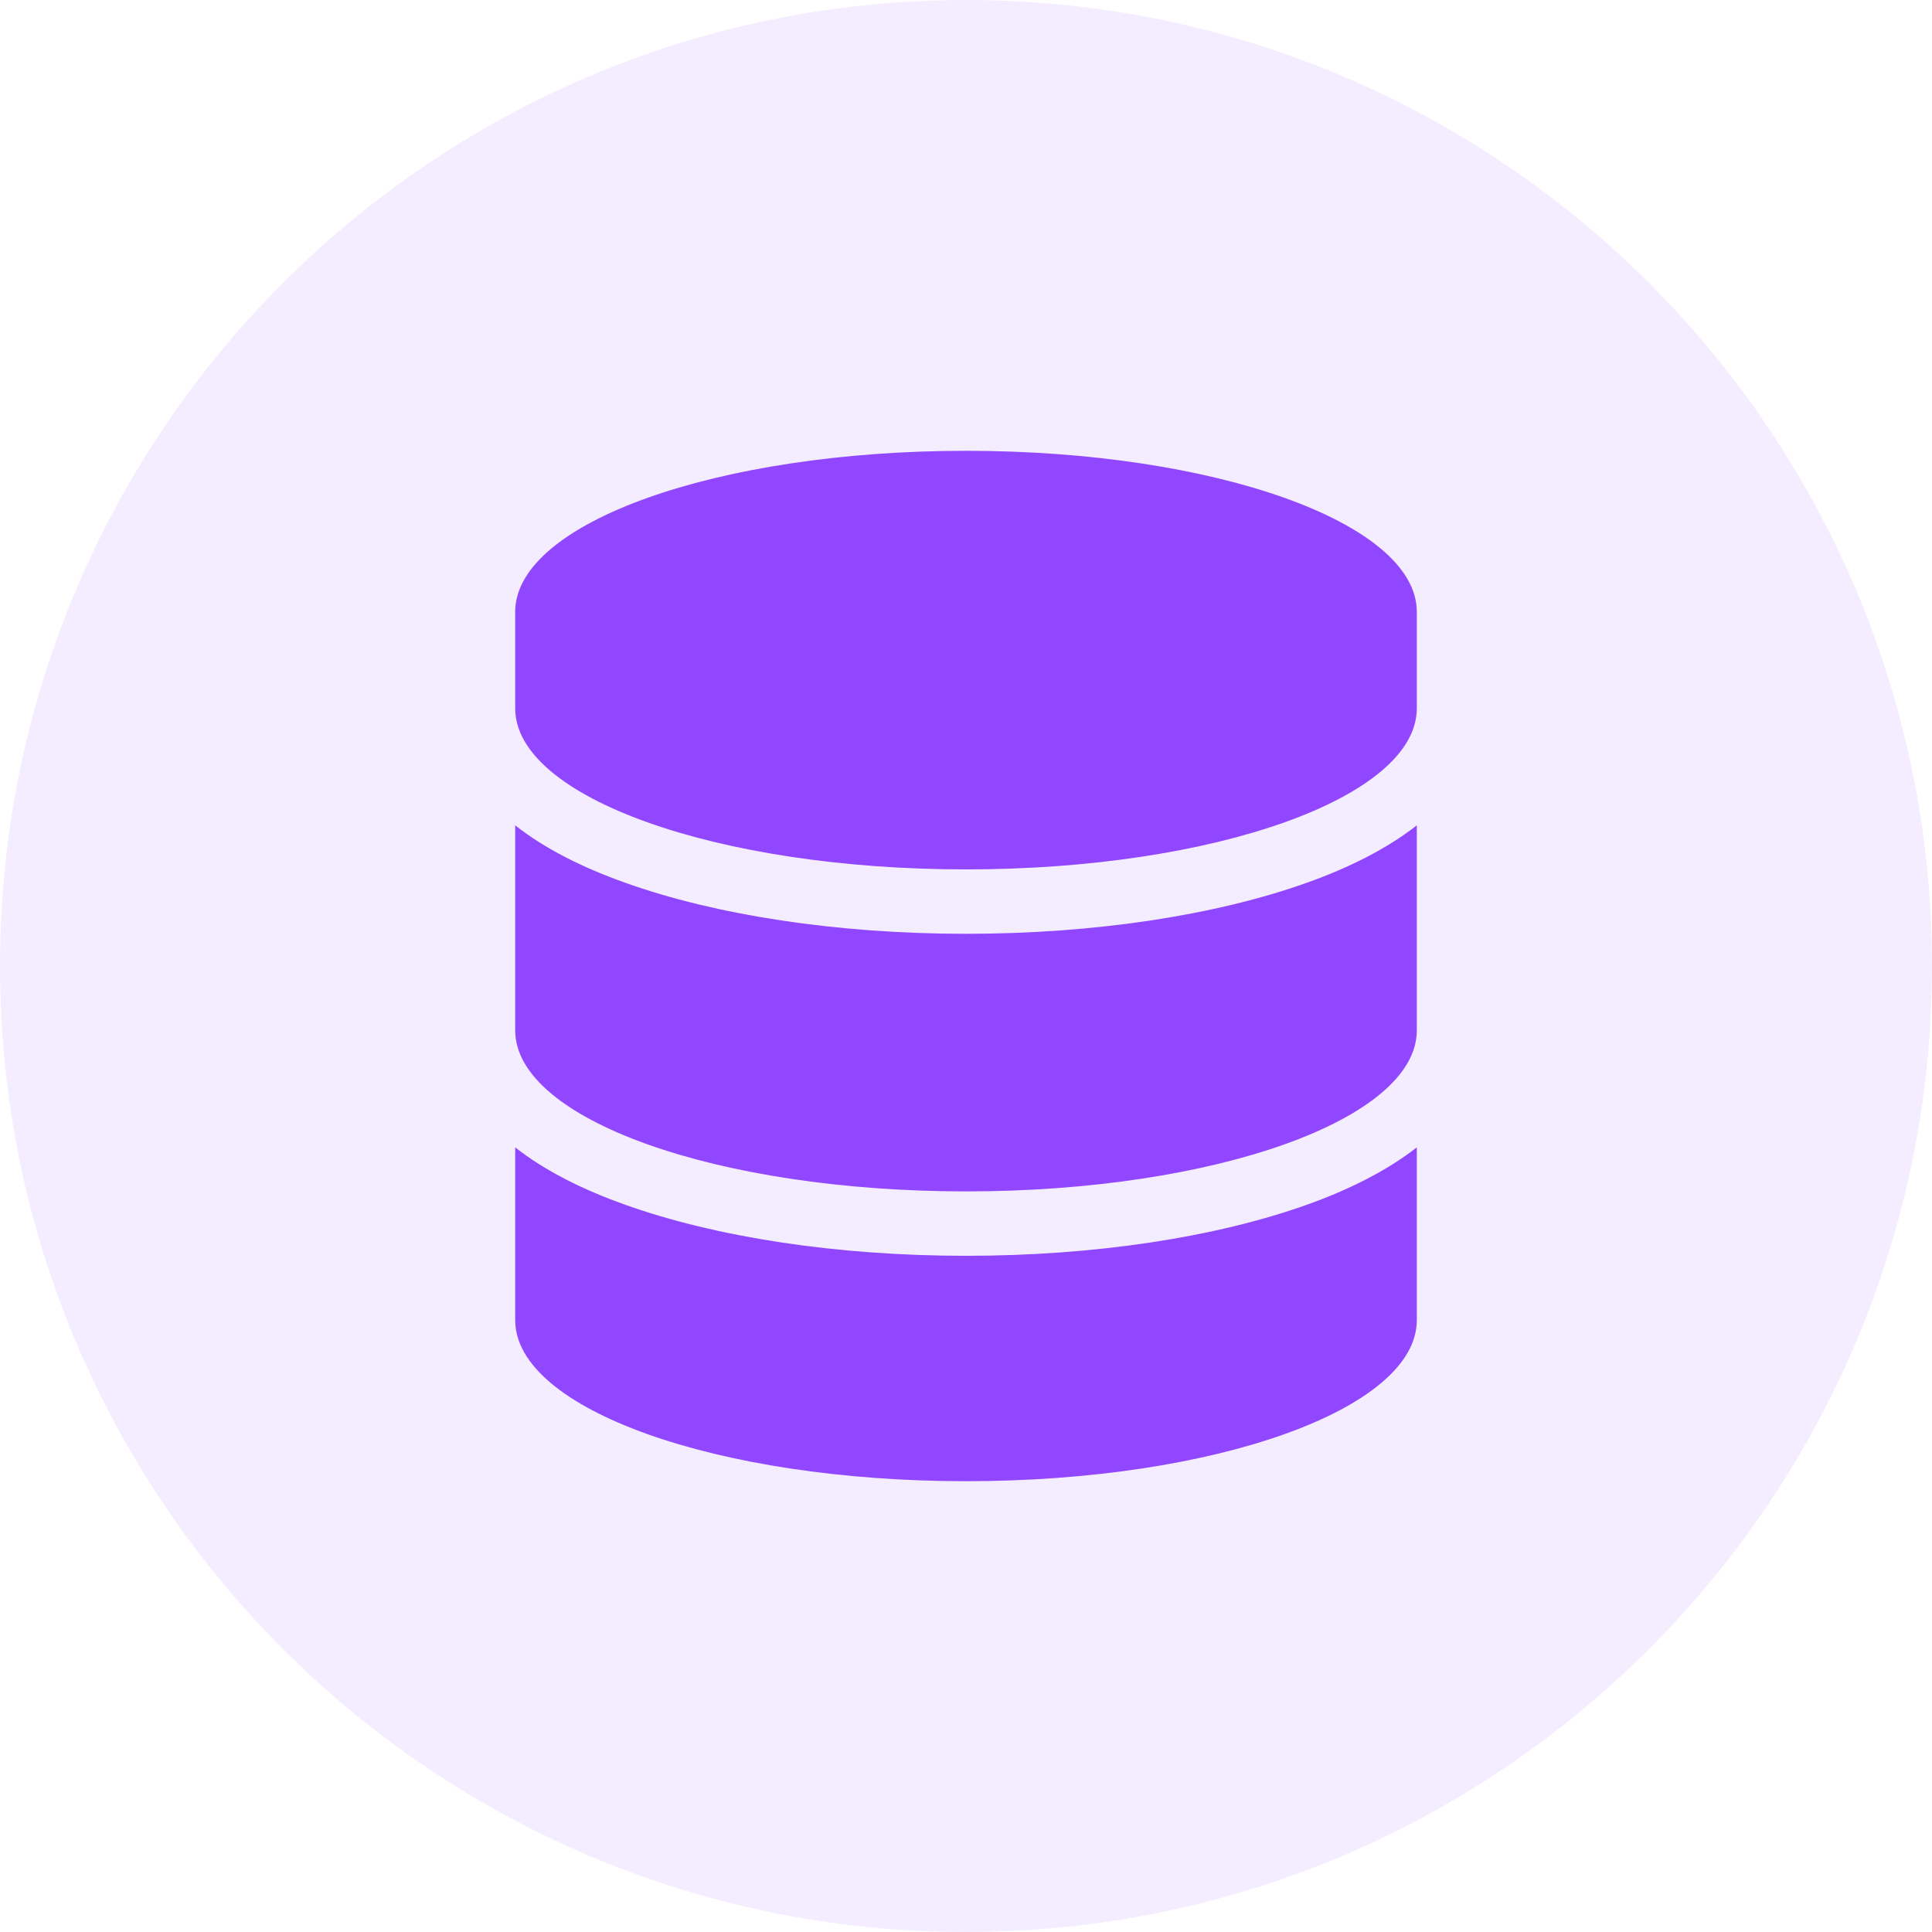
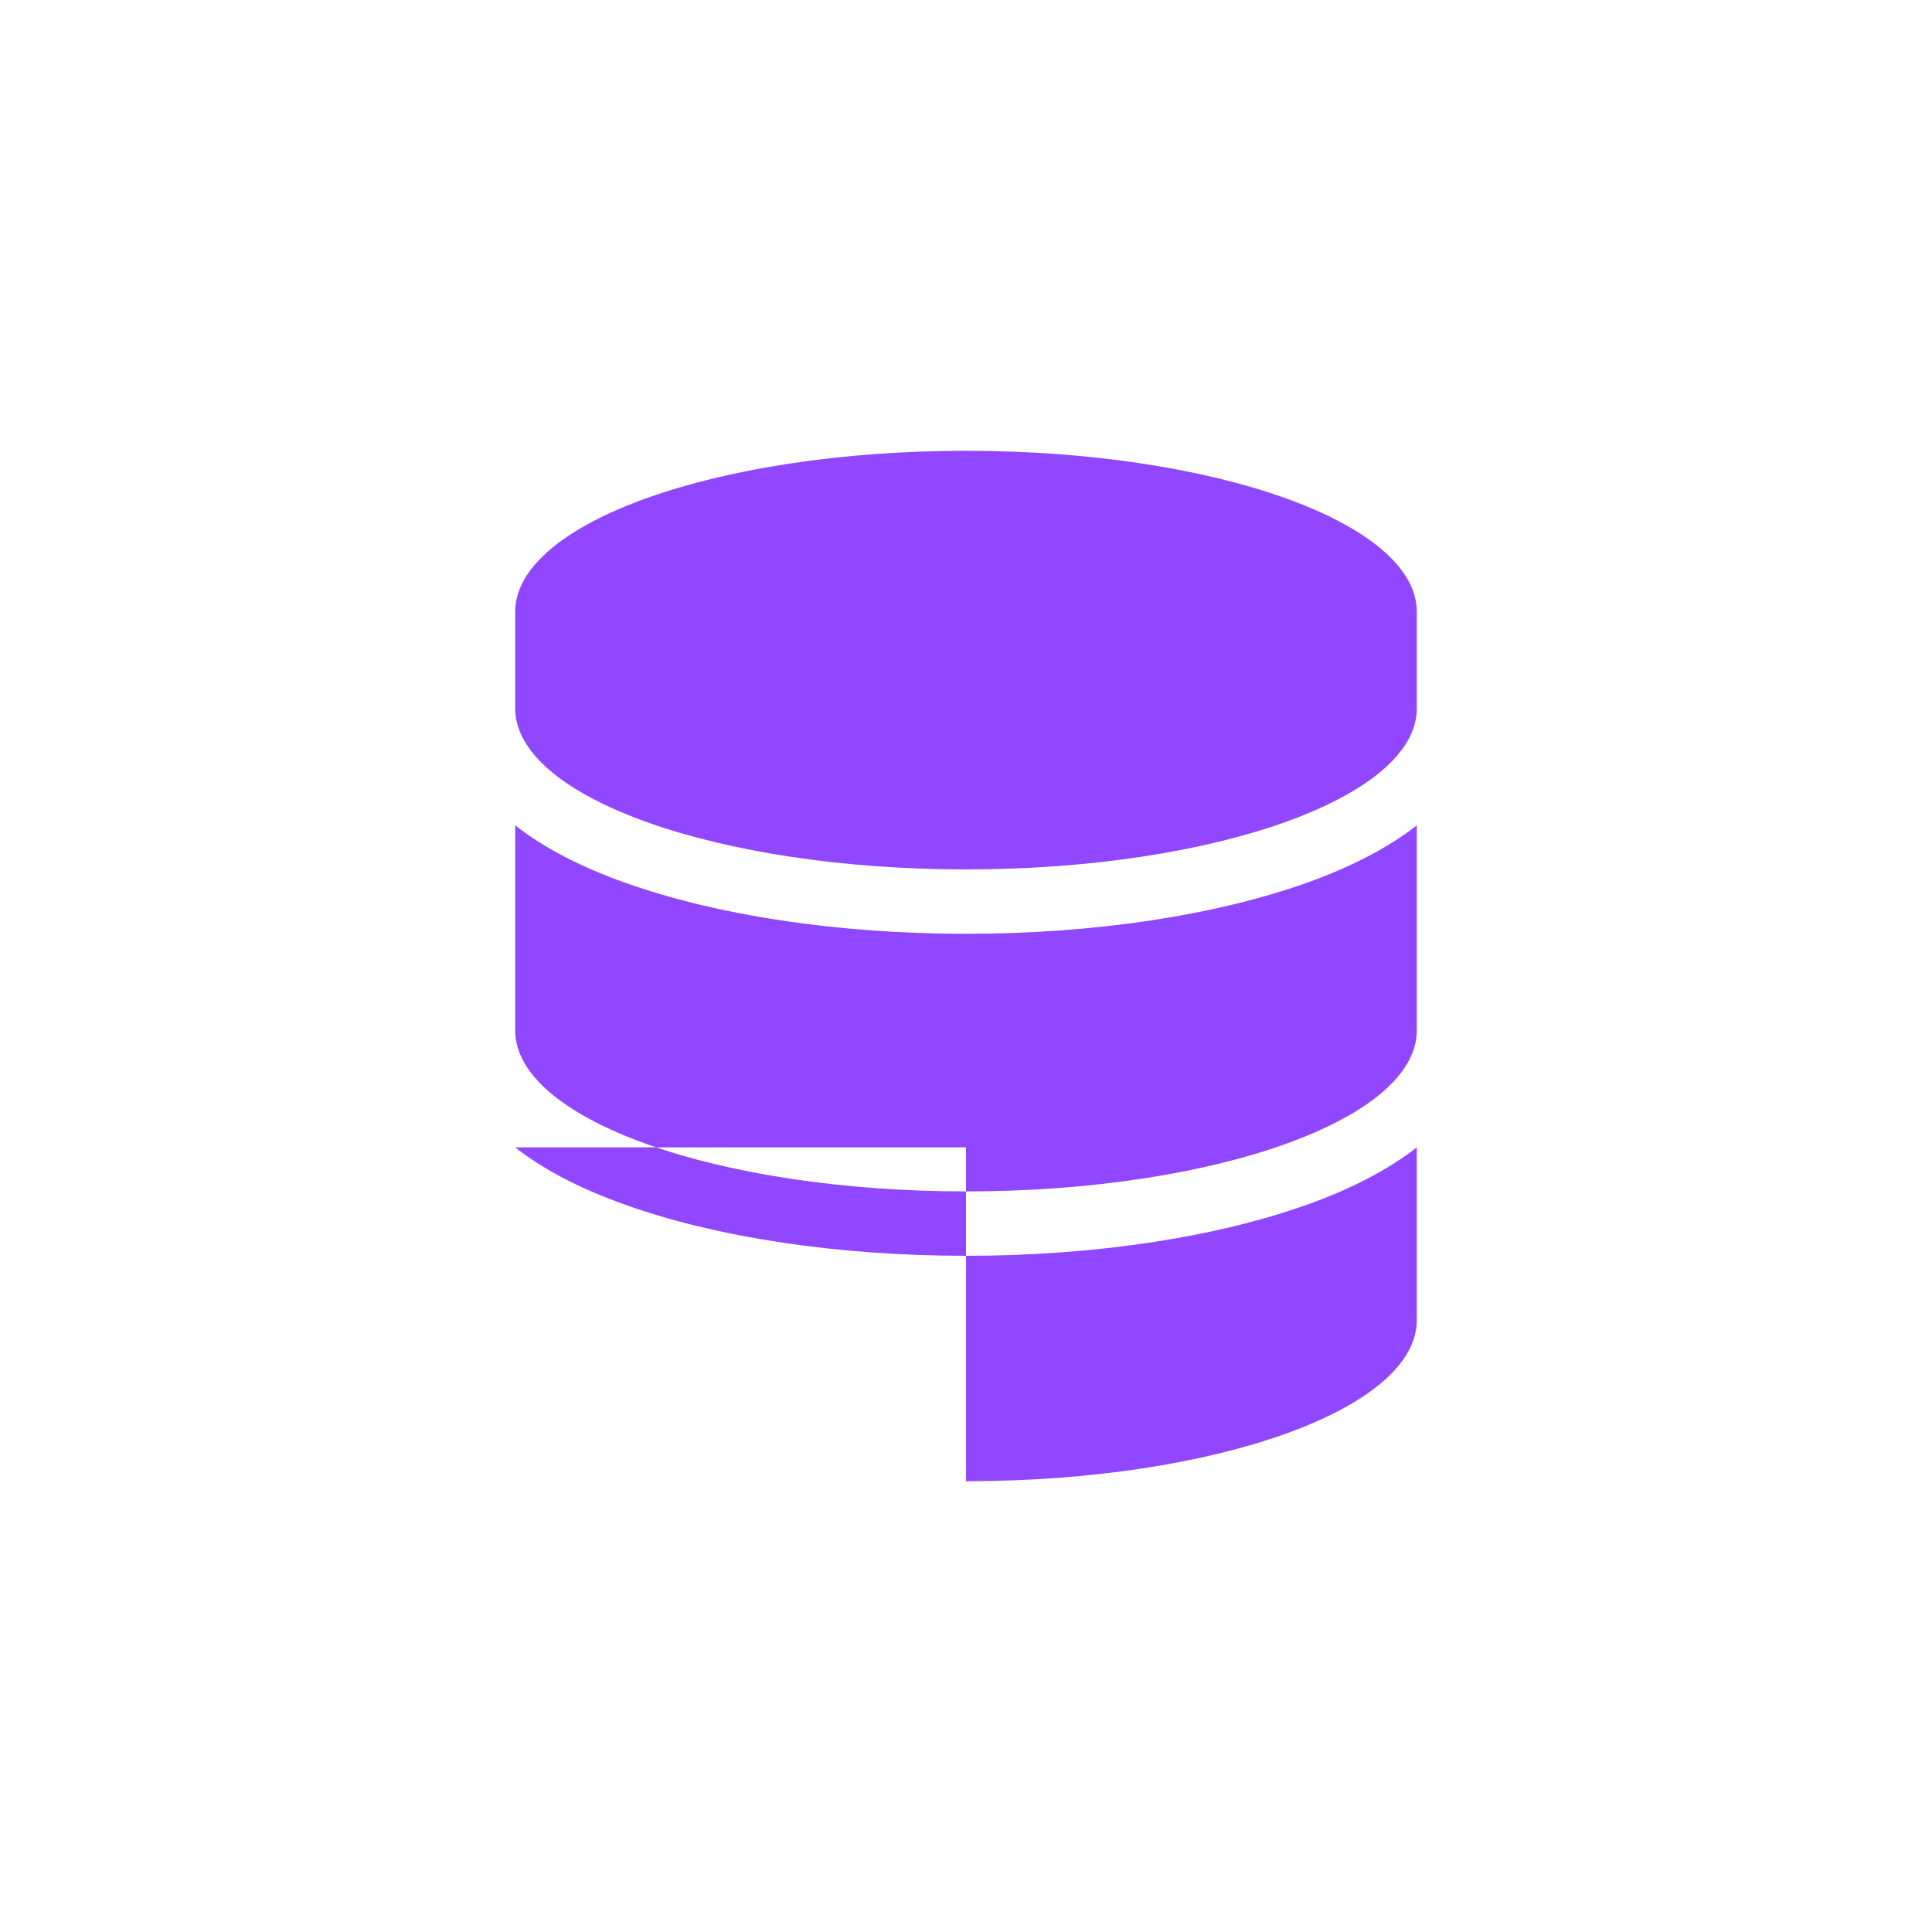
<svg xmlns="http://www.w3.org/2000/svg" width="30" height="30" viewBox="0 0 30 30" fill="none">
-   <path d="M0 15C0 6.716 6.716 0 15 0V0C23.284 0 30 6.716 30 15V15C30 23.284 23.284 30 15 30V30C6.716 30 0 23.284 0 15V15Z" fill="#9146FF" fill-opacity="0.1" />
  <g clip-path="url(#clip0_14736_4869)">
-     <path d="M22 9.5V11C22 12.381 18.866 13.5 15 13.5C11.134 13.5 8 12.381 8 11V9.5C8 8.119 11.134 7 15 7C18.866 7 22 8.119 22 9.5ZM20.288 13.709C20.938 13.478 21.534 13.181 22 12.816V16C22 17.381 18.866 18.5 15 18.5C11.134 18.5 8 17.381 8 16V12.816C8.466 13.184 9.062 13.478 9.713 13.709C11.116 14.209 12.984 14.5 15 14.5C17.016 14.5 18.884 14.209 20.288 13.709ZM8 17.816C8.466 18.184 9.062 18.478 9.713 18.709C11.116 19.209 12.984 19.5 15 19.5C17.016 19.5 18.884 19.209 20.288 18.709C20.938 18.478 21.534 18.181 22 17.816V20.5C22 21.881 18.866 23 15 23C11.134 23 8 21.881 8 20.5V17.816Z" fill="#9146FF" />
+     <path d="M22 9.5V11C22 12.381 18.866 13.5 15 13.5C11.134 13.5 8 12.381 8 11V9.5C8 8.119 11.134 7 15 7C18.866 7 22 8.119 22 9.5ZM20.288 13.709C20.938 13.478 21.534 13.181 22 12.816V16C22 17.381 18.866 18.5 15 18.5C11.134 18.5 8 17.381 8 16V12.816C8.466 13.184 9.062 13.478 9.713 13.709C11.116 14.209 12.984 14.5 15 14.5C17.016 14.5 18.884 14.209 20.288 13.709ZM8 17.816C8.466 18.184 9.062 18.478 9.713 18.709C11.116 19.209 12.984 19.5 15 19.5C17.016 19.5 18.884 19.209 20.288 18.709C20.938 18.478 21.534 18.181 22 17.816V20.5C22 21.881 18.866 23 15 23V17.816Z" fill="#9146FF" />
  </g>
  <defs>
    <clipPath id="clip0_14736_4869">
      <rect width="14" height="16" fill="white" transform="translate(8 7)" />
    </clipPath>
  </defs>
</svg>